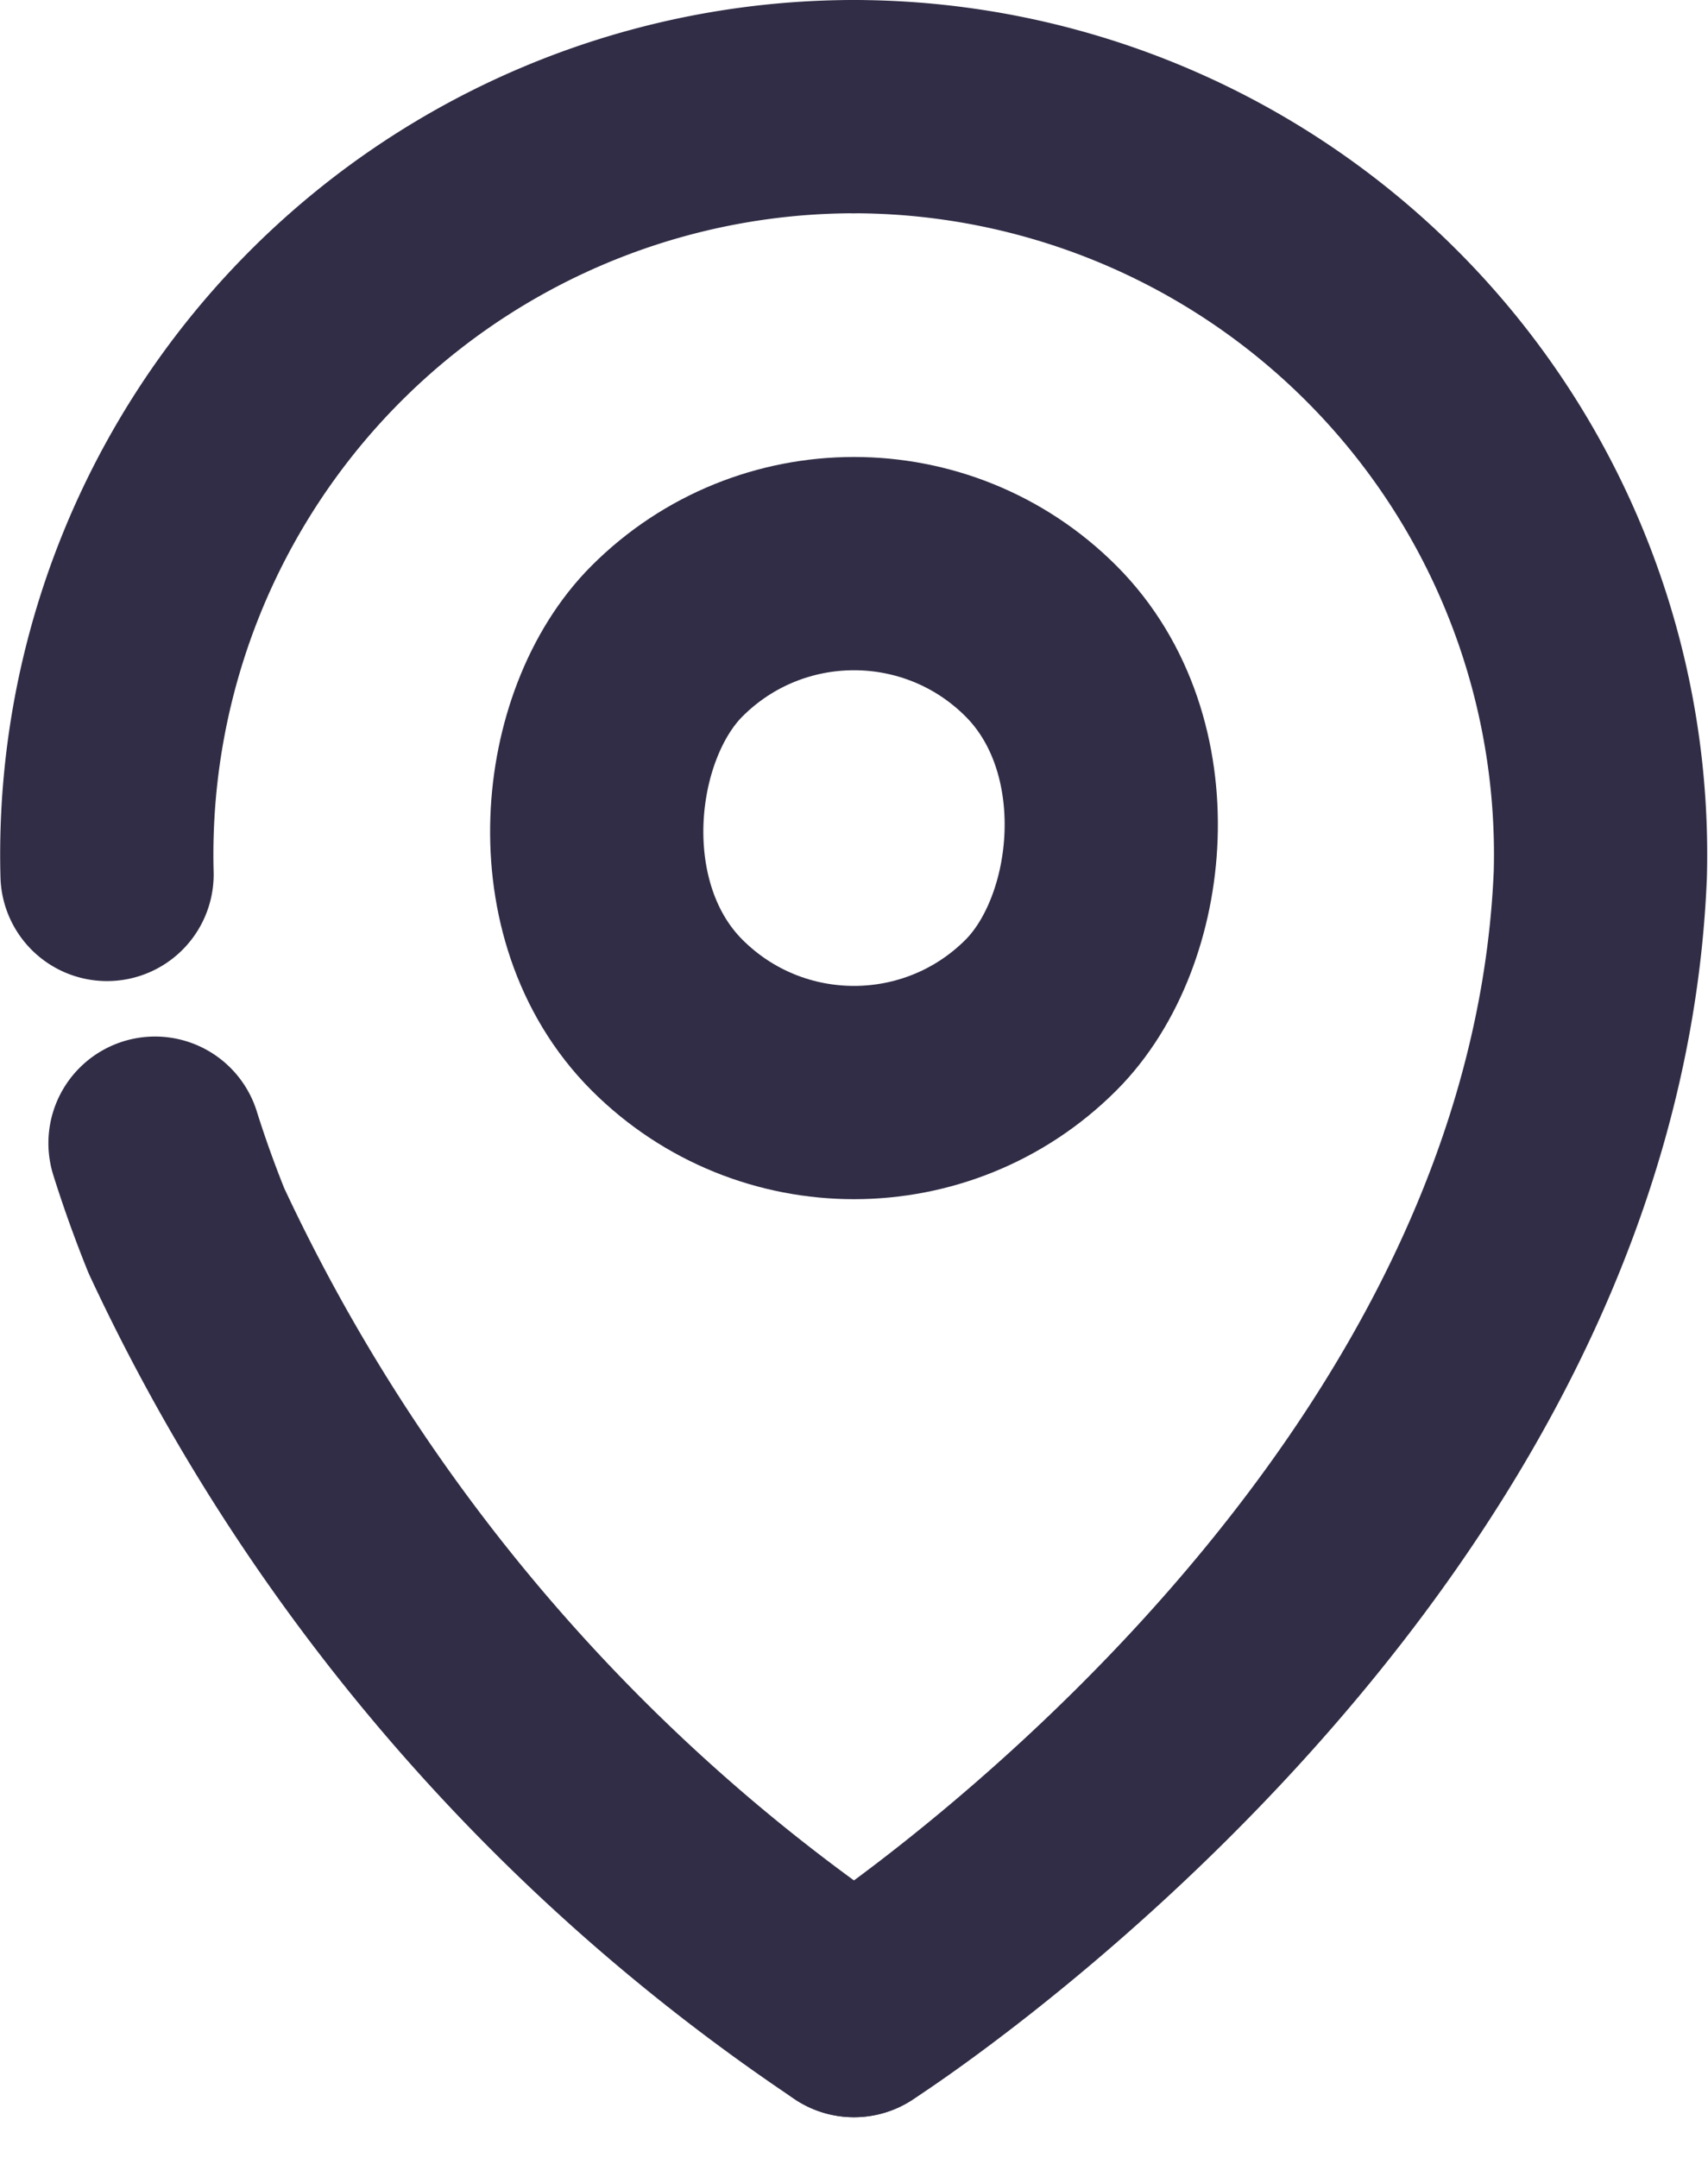
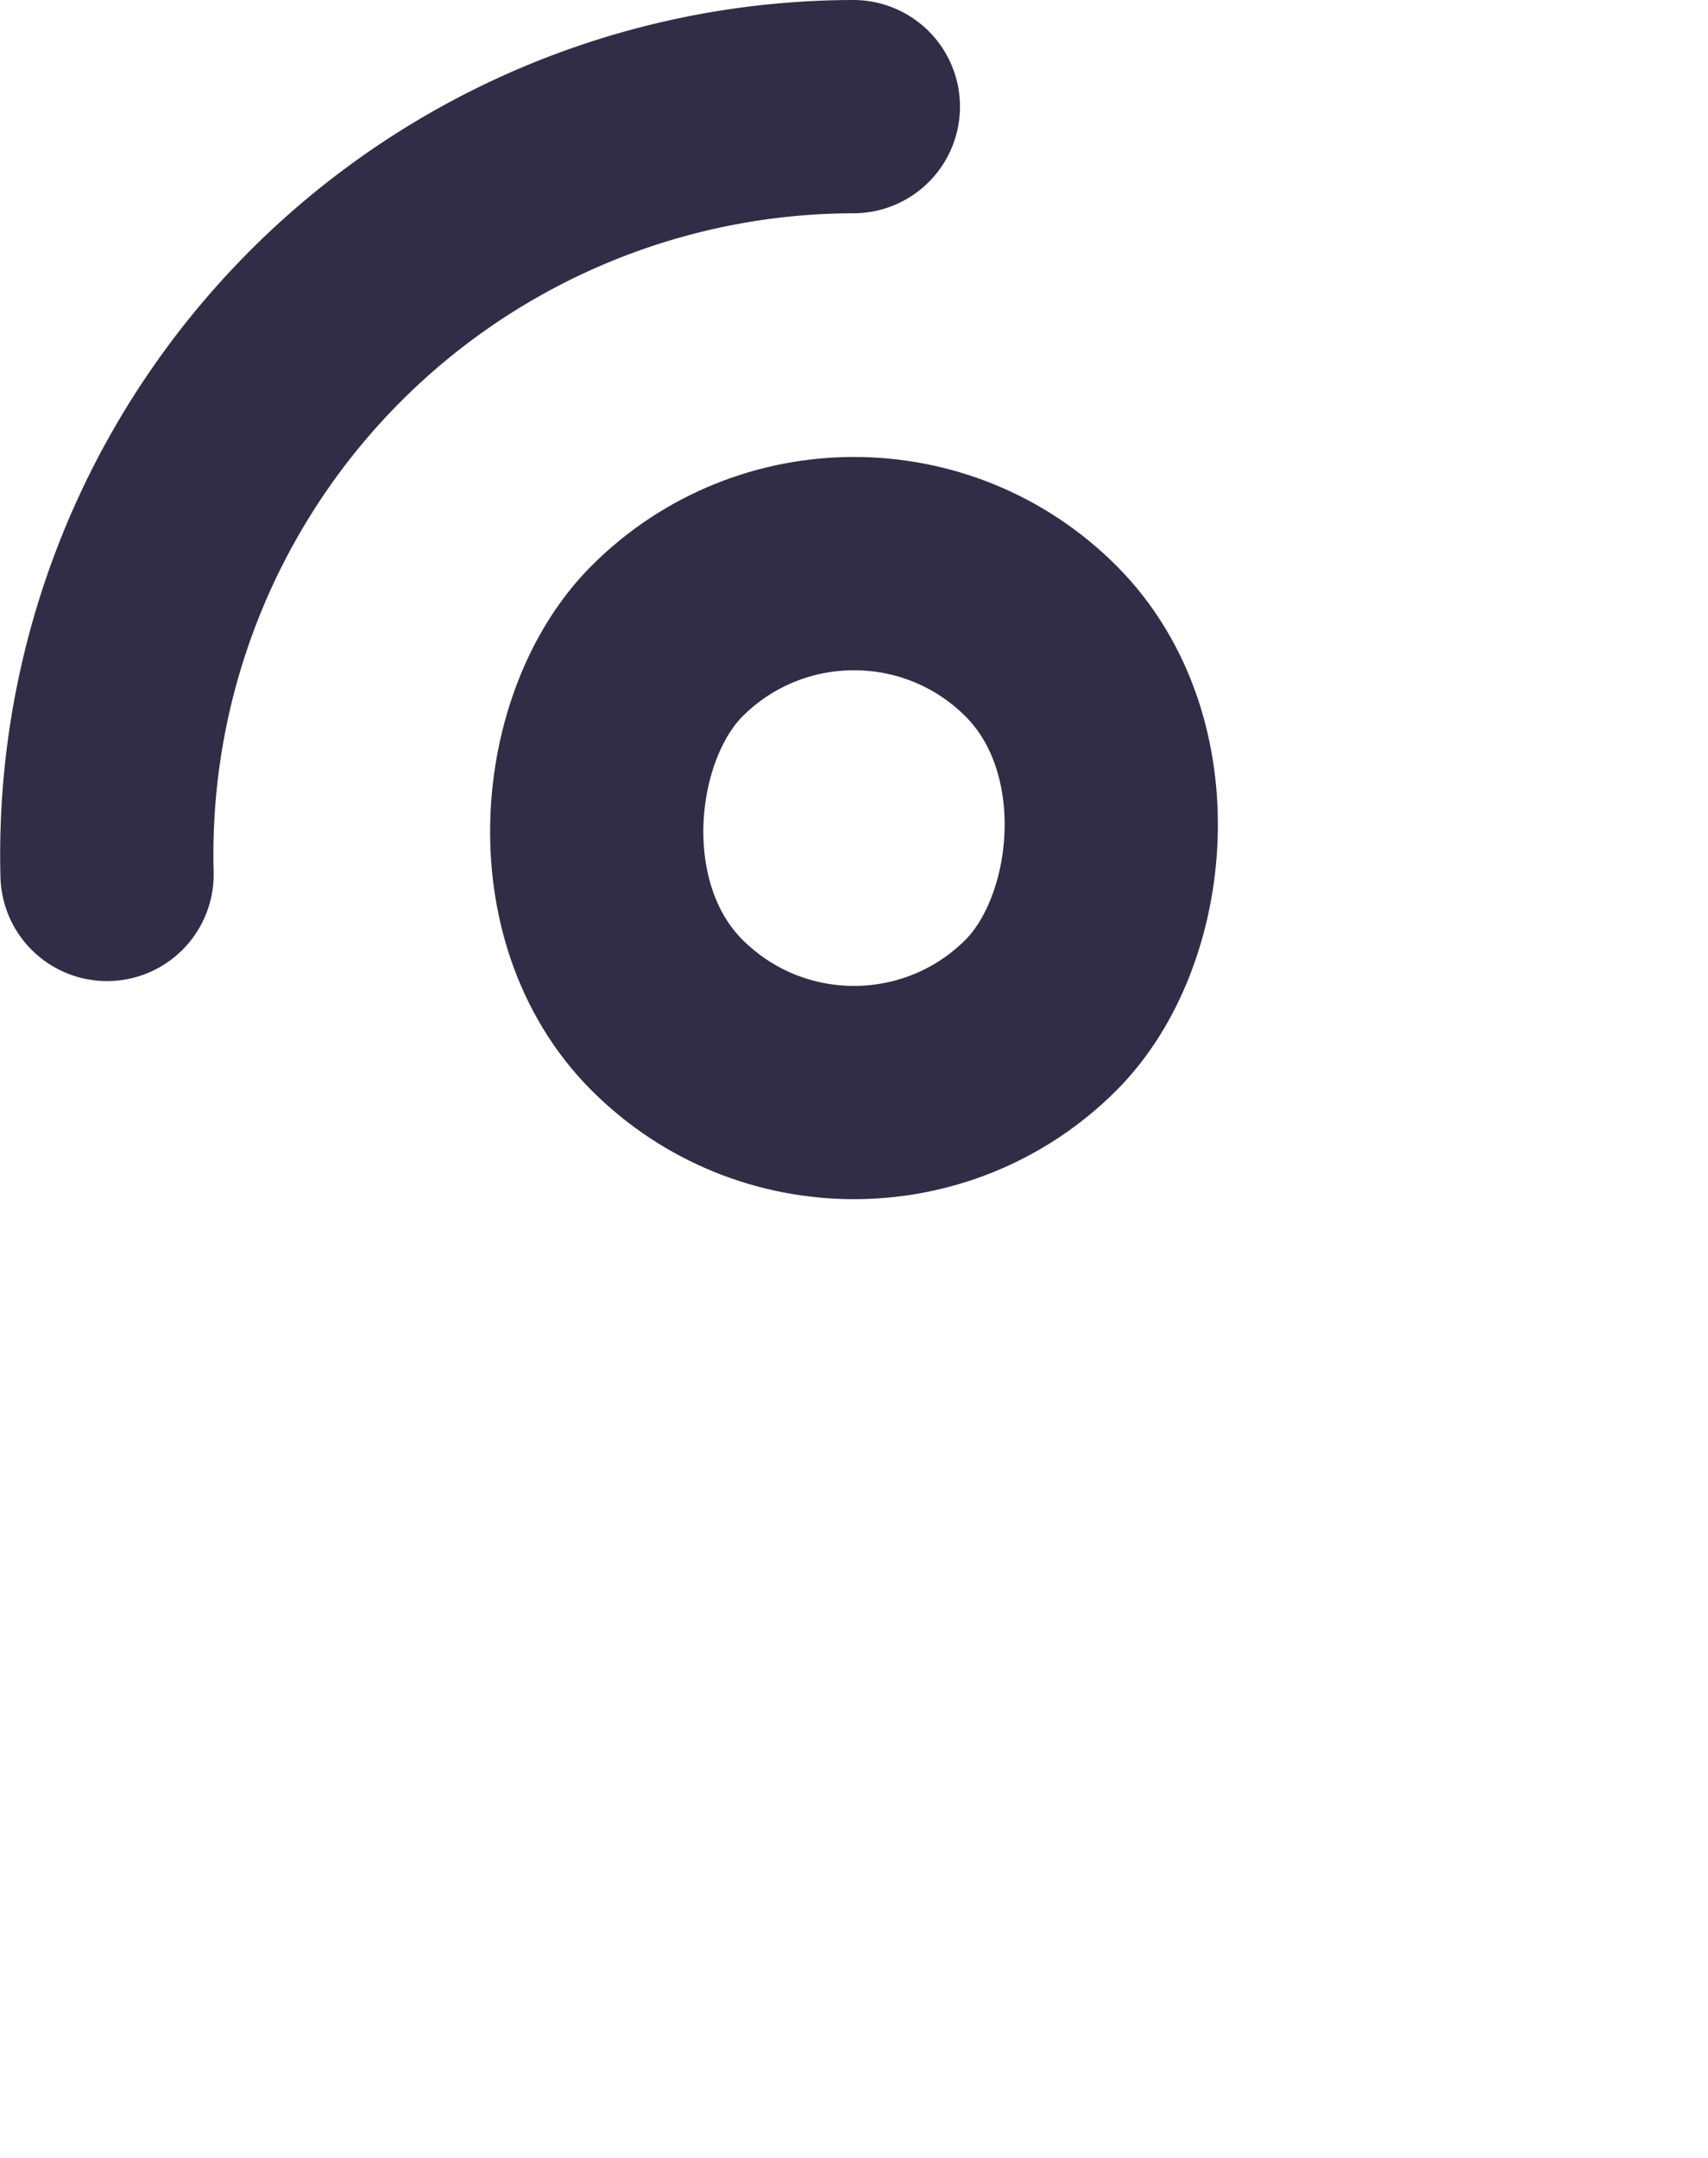
<svg xmlns="http://www.w3.org/2000/svg" width="8.01" height="10.118" viewBox="0 0 8.01 10.118">
  <g id="ic-event-point" transform="translate(0.5 0.5)">
    <g id="Group_1329" data-name="Group 1329" transform="translate(1.751 1.629)">
      <rect id="Rectangle_532" data-name="Rectangle 532" width="2.48" height="2.48" rx="1.24" transform="translate(1.754) rotate(45)" fill="none" stroke="#322D46" stroke-linecap="round" stroke-linejoin="round" stroke-width="1" />
    </g>
-     <path id="Path_919" data-name="Path 919" d="M2312.431,1197.09a3.506,3.506,0,0,1,3.5,3.6c-.132,3.181-3.5,5.327-3.5,5.327" transform="translate(-2308.926 -1197.09)" fill="none" stroke="#322D46" stroke-linecap="round" stroke-linejoin="round" stroke-width="1" />
-     <path id="Path_920" data-name="Path 920" d="M2299.212,1216.687c.044.14.093.276.147.41a8.951,8.951,0,0,0,3.131,3.657" transform="translate(-2298.985 -1211.827)" fill="none" stroke="#322D46" stroke-linecap="round" stroke-linejoin="round" stroke-width="1" />
    <path id="Path_921" data-name="Path 921" d="M2301.8,1197.09a3.507,3.507,0,0,0-3.5,3.6" transform="translate(-2298.298 -1197.09)" fill="none" stroke="#322D46" stroke-linecap="round" stroke-linejoin="round" stroke-width="1" />
  </g>
</svg>